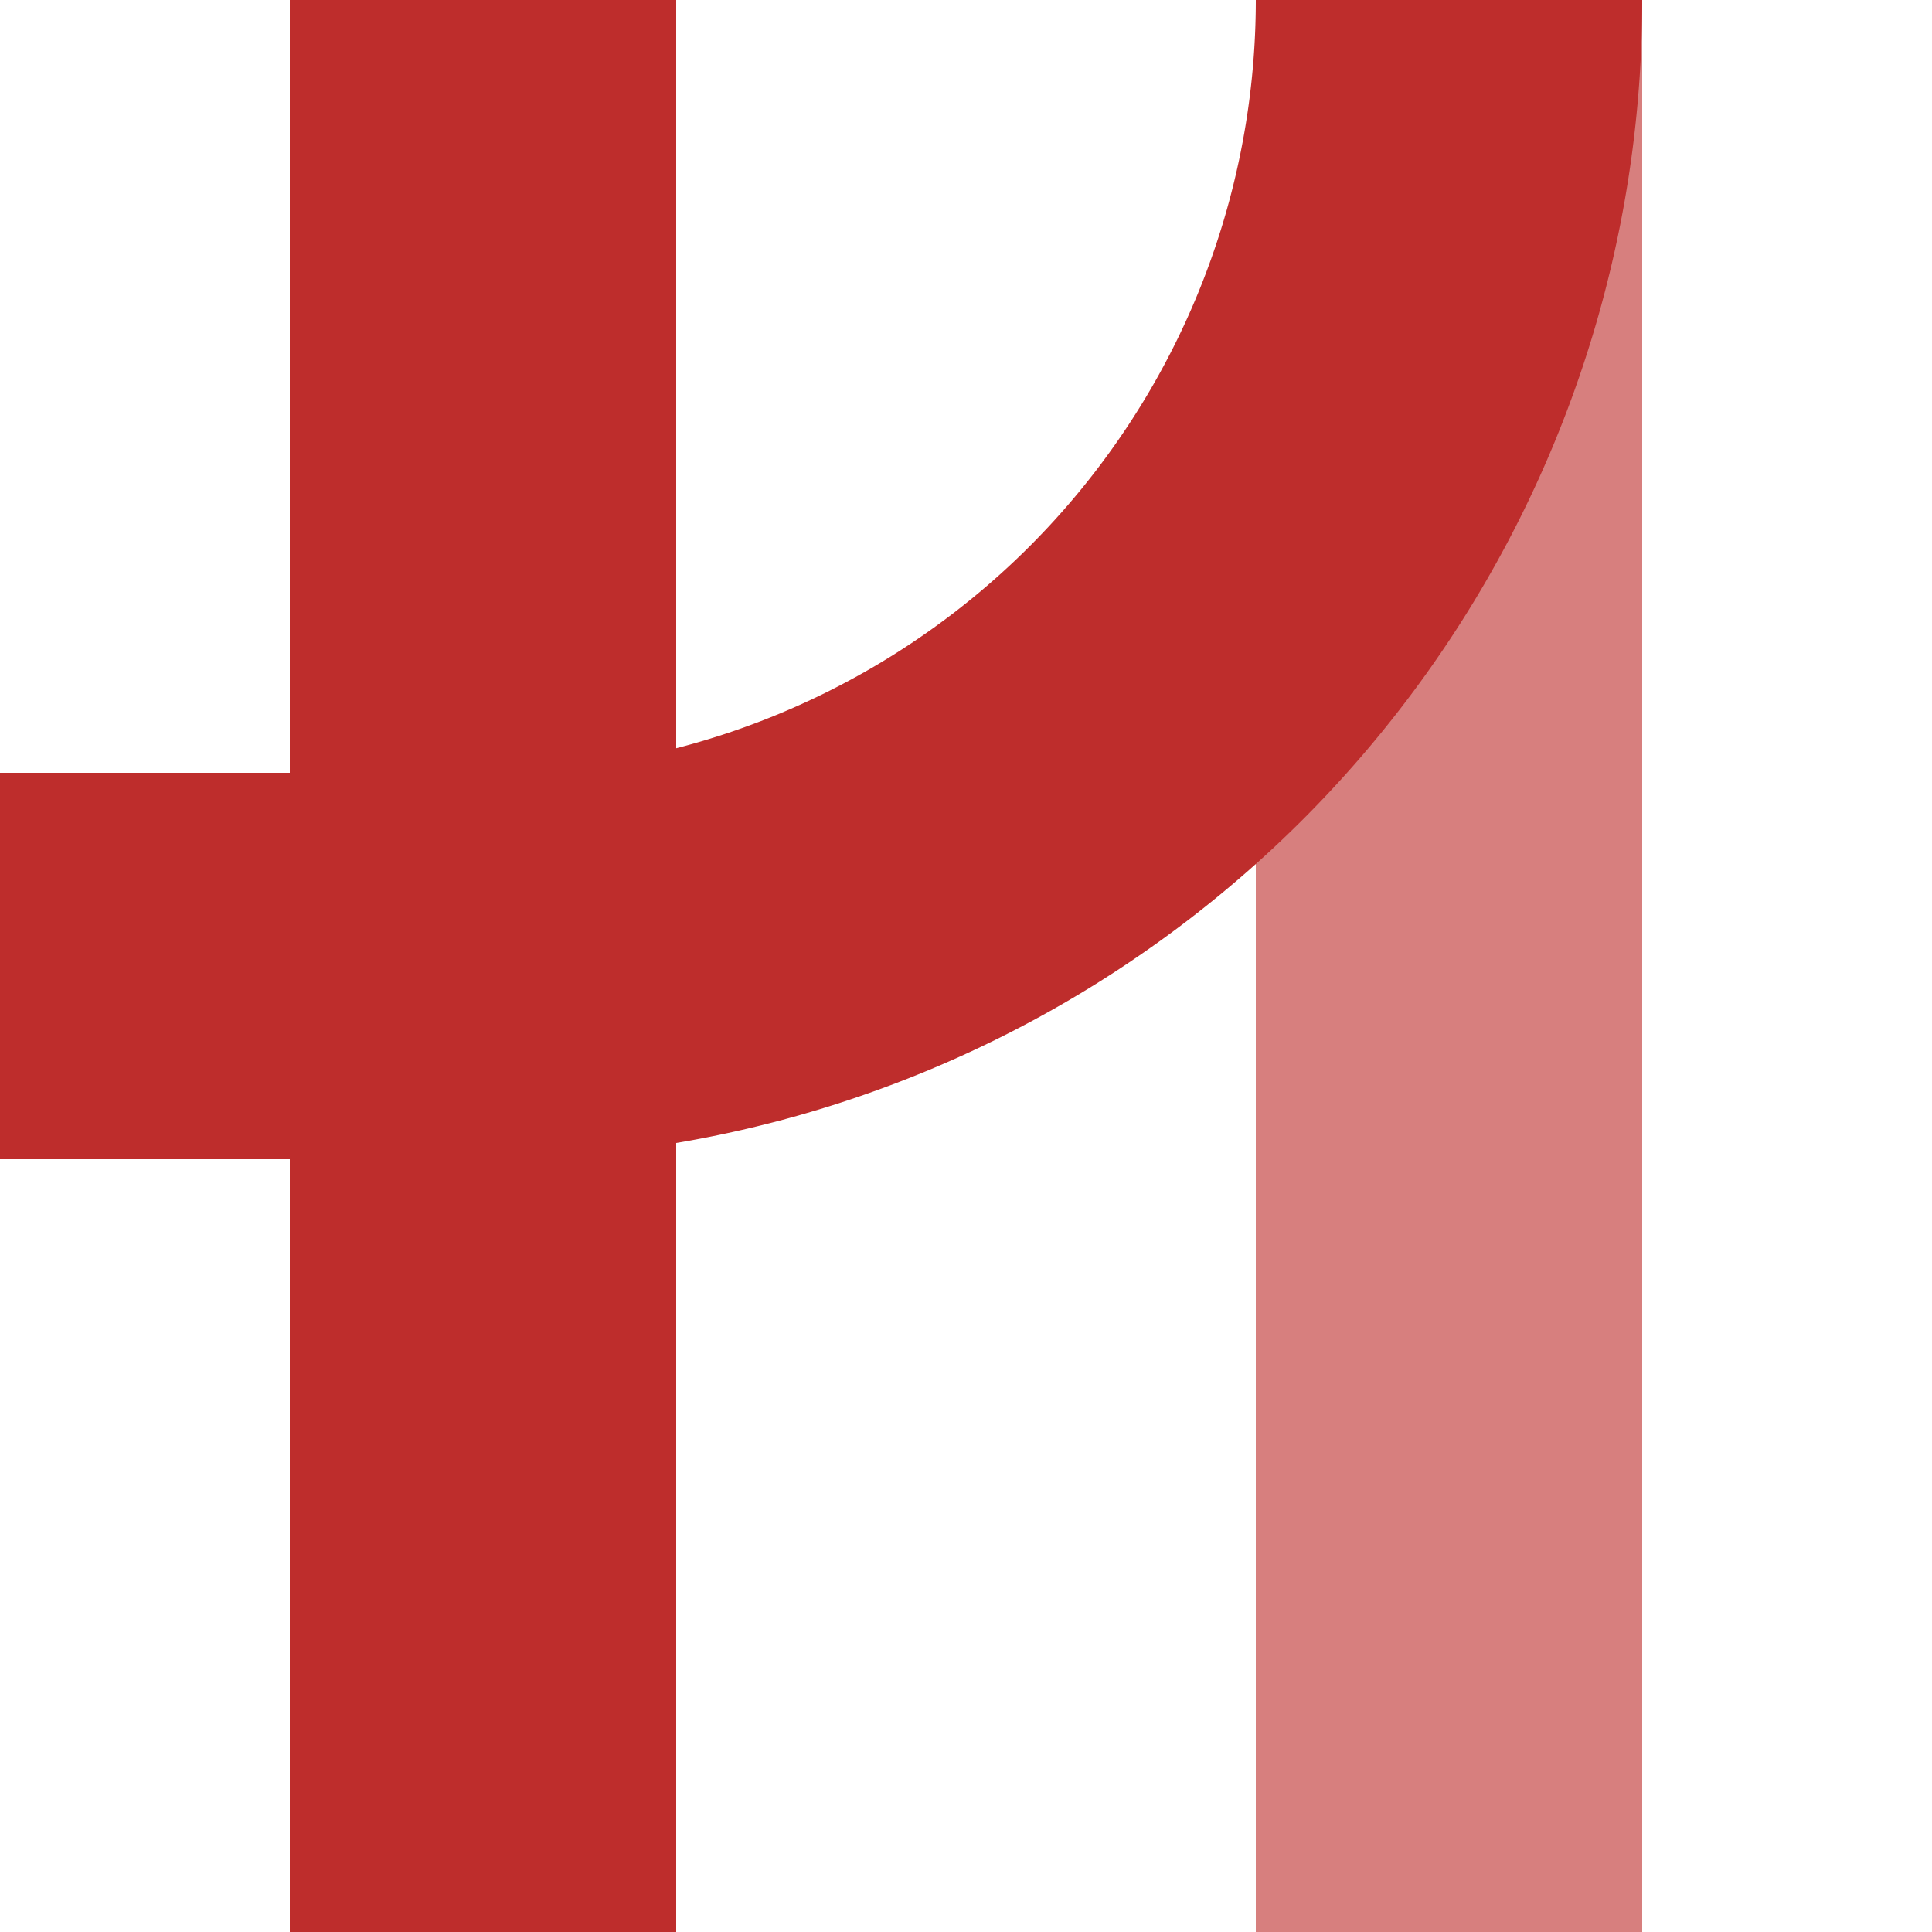
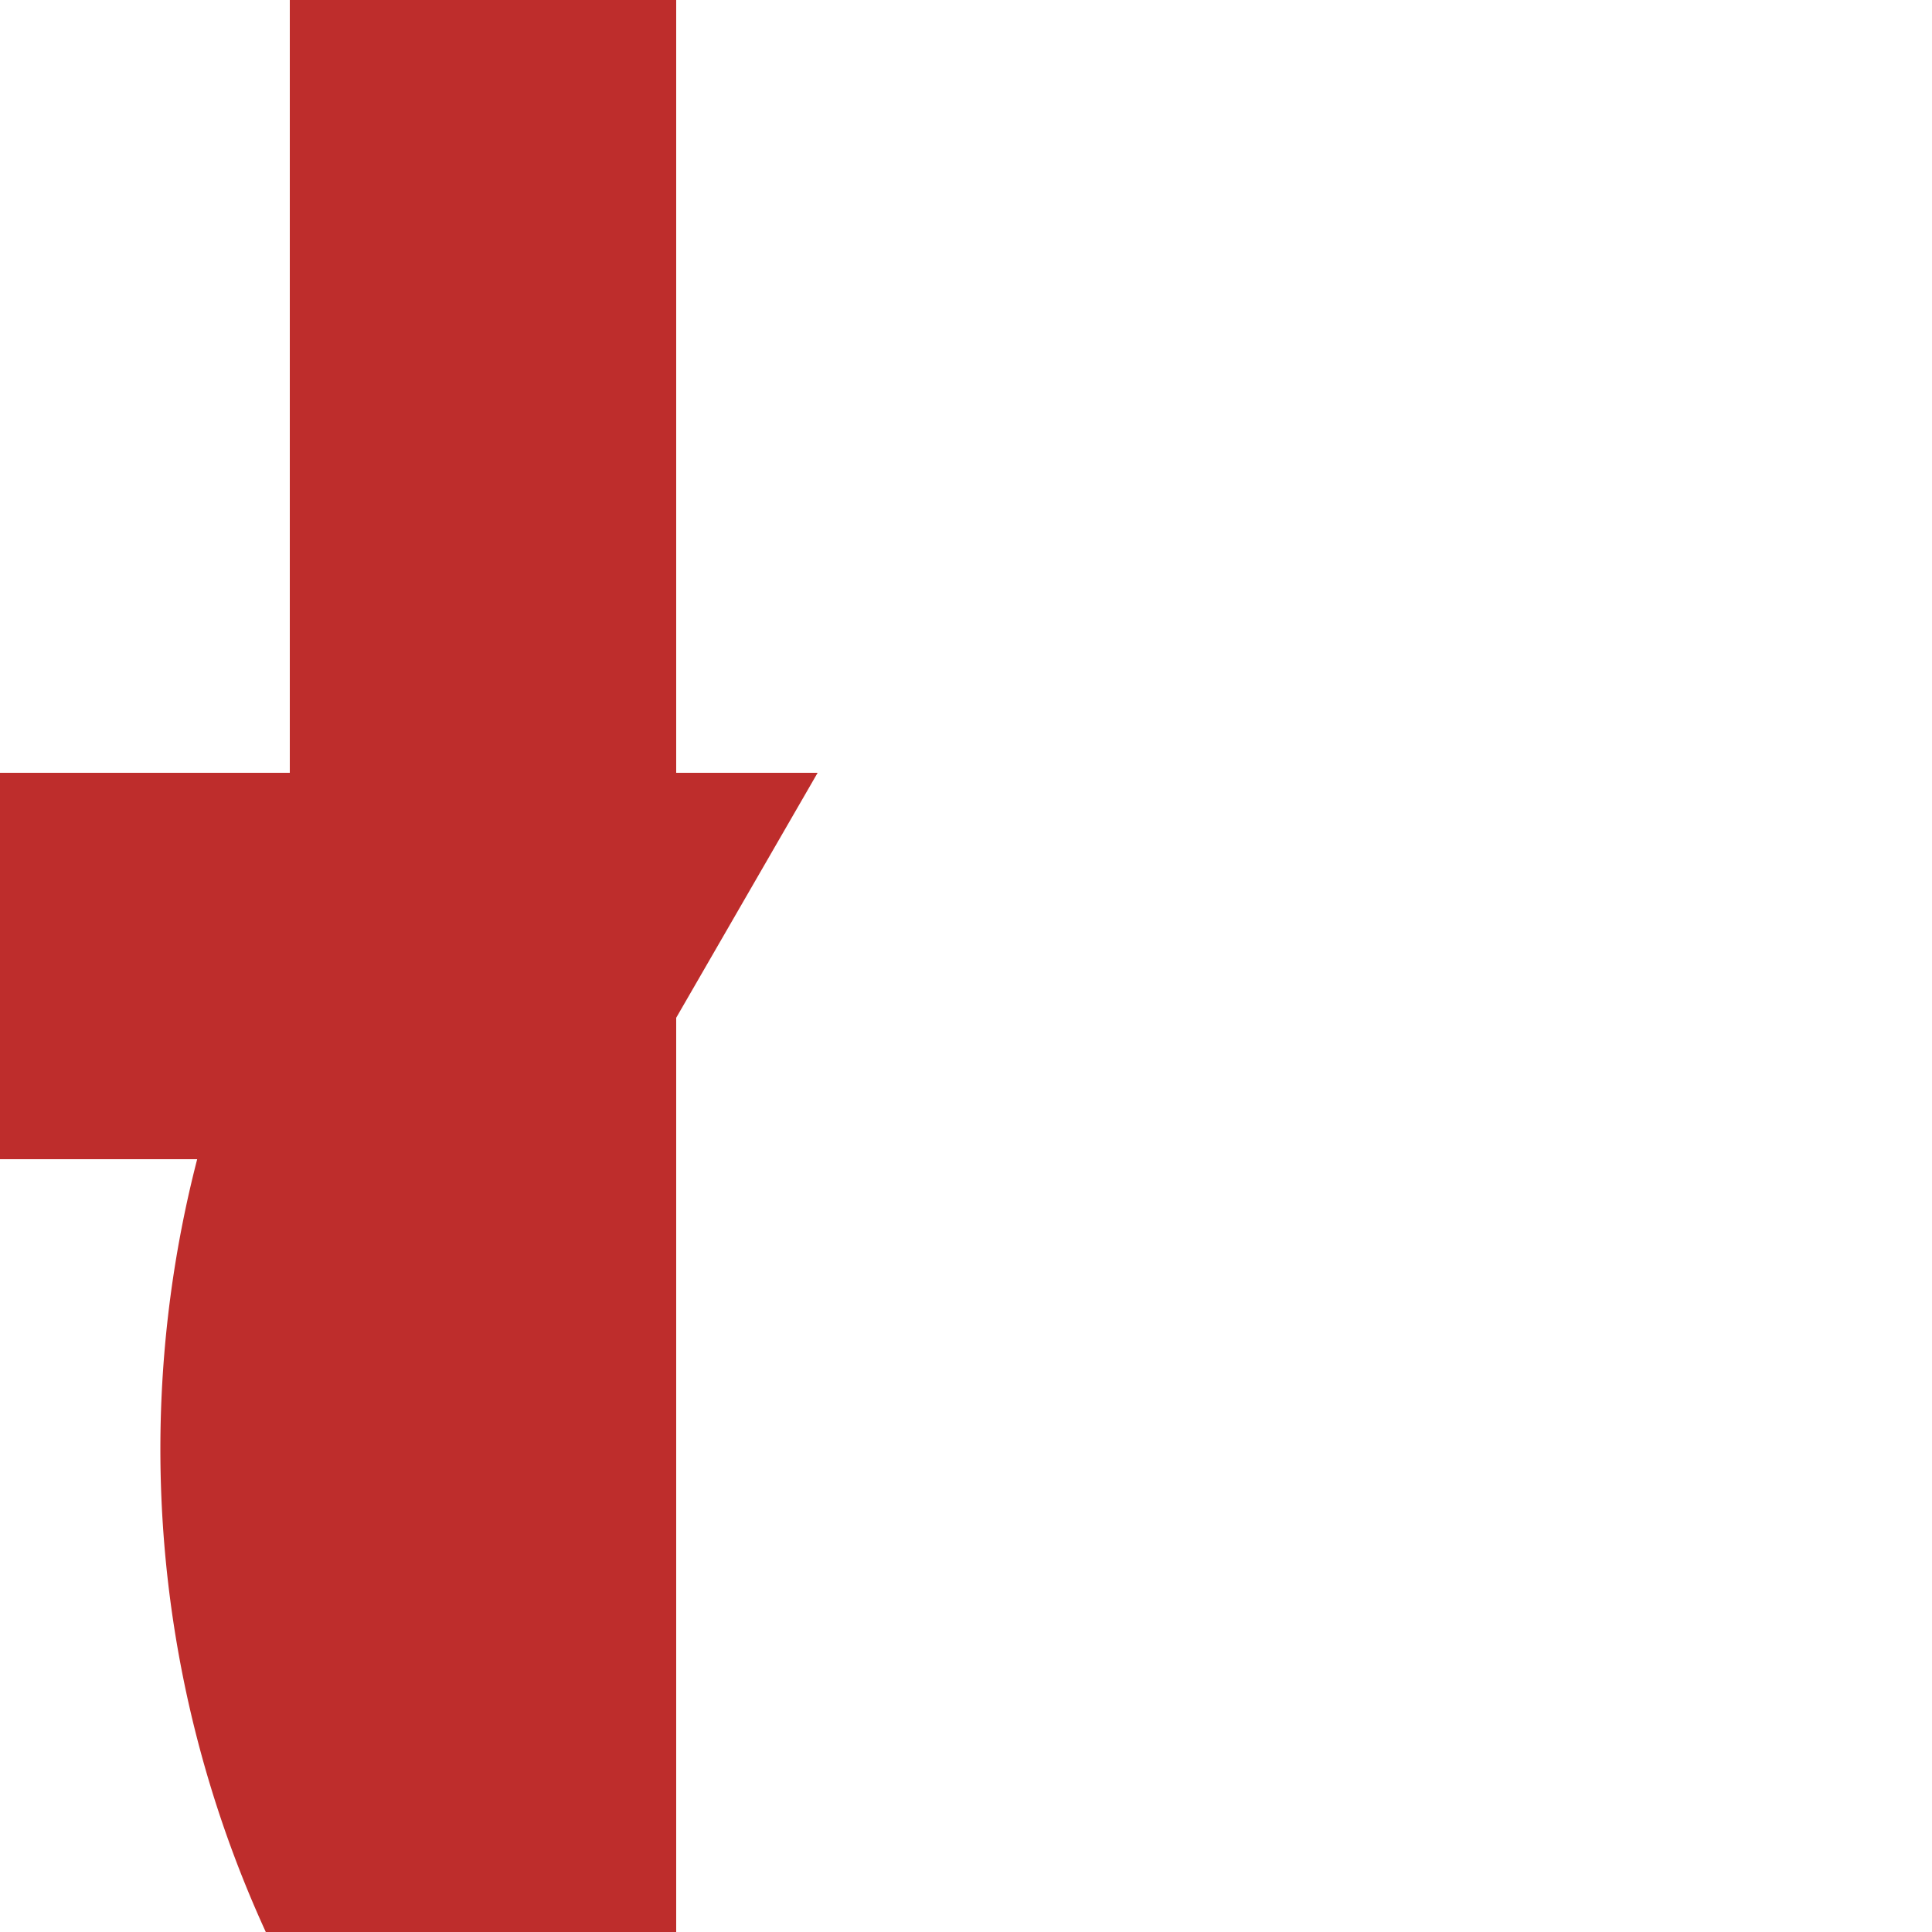
<svg xmlns="http://www.w3.org/2000/svg" width="500" height="500">
  <title>vSTR-xABZgr</title>
  <g stroke-width="100">
-     <path stroke="#D77F7E" d="M 375,0 V 500" />
-     <path stroke="#BE2D2C" d="M 125,0 V 500 M 375,0 A 250,250 0 0 1 125,250 H 0" fill="none" />
+     <path stroke="#BE2D2C" d="M 125,0 V 500 A 250,250 0 0 1 125,250 H 0" fill="none" />
  </g>
</svg>